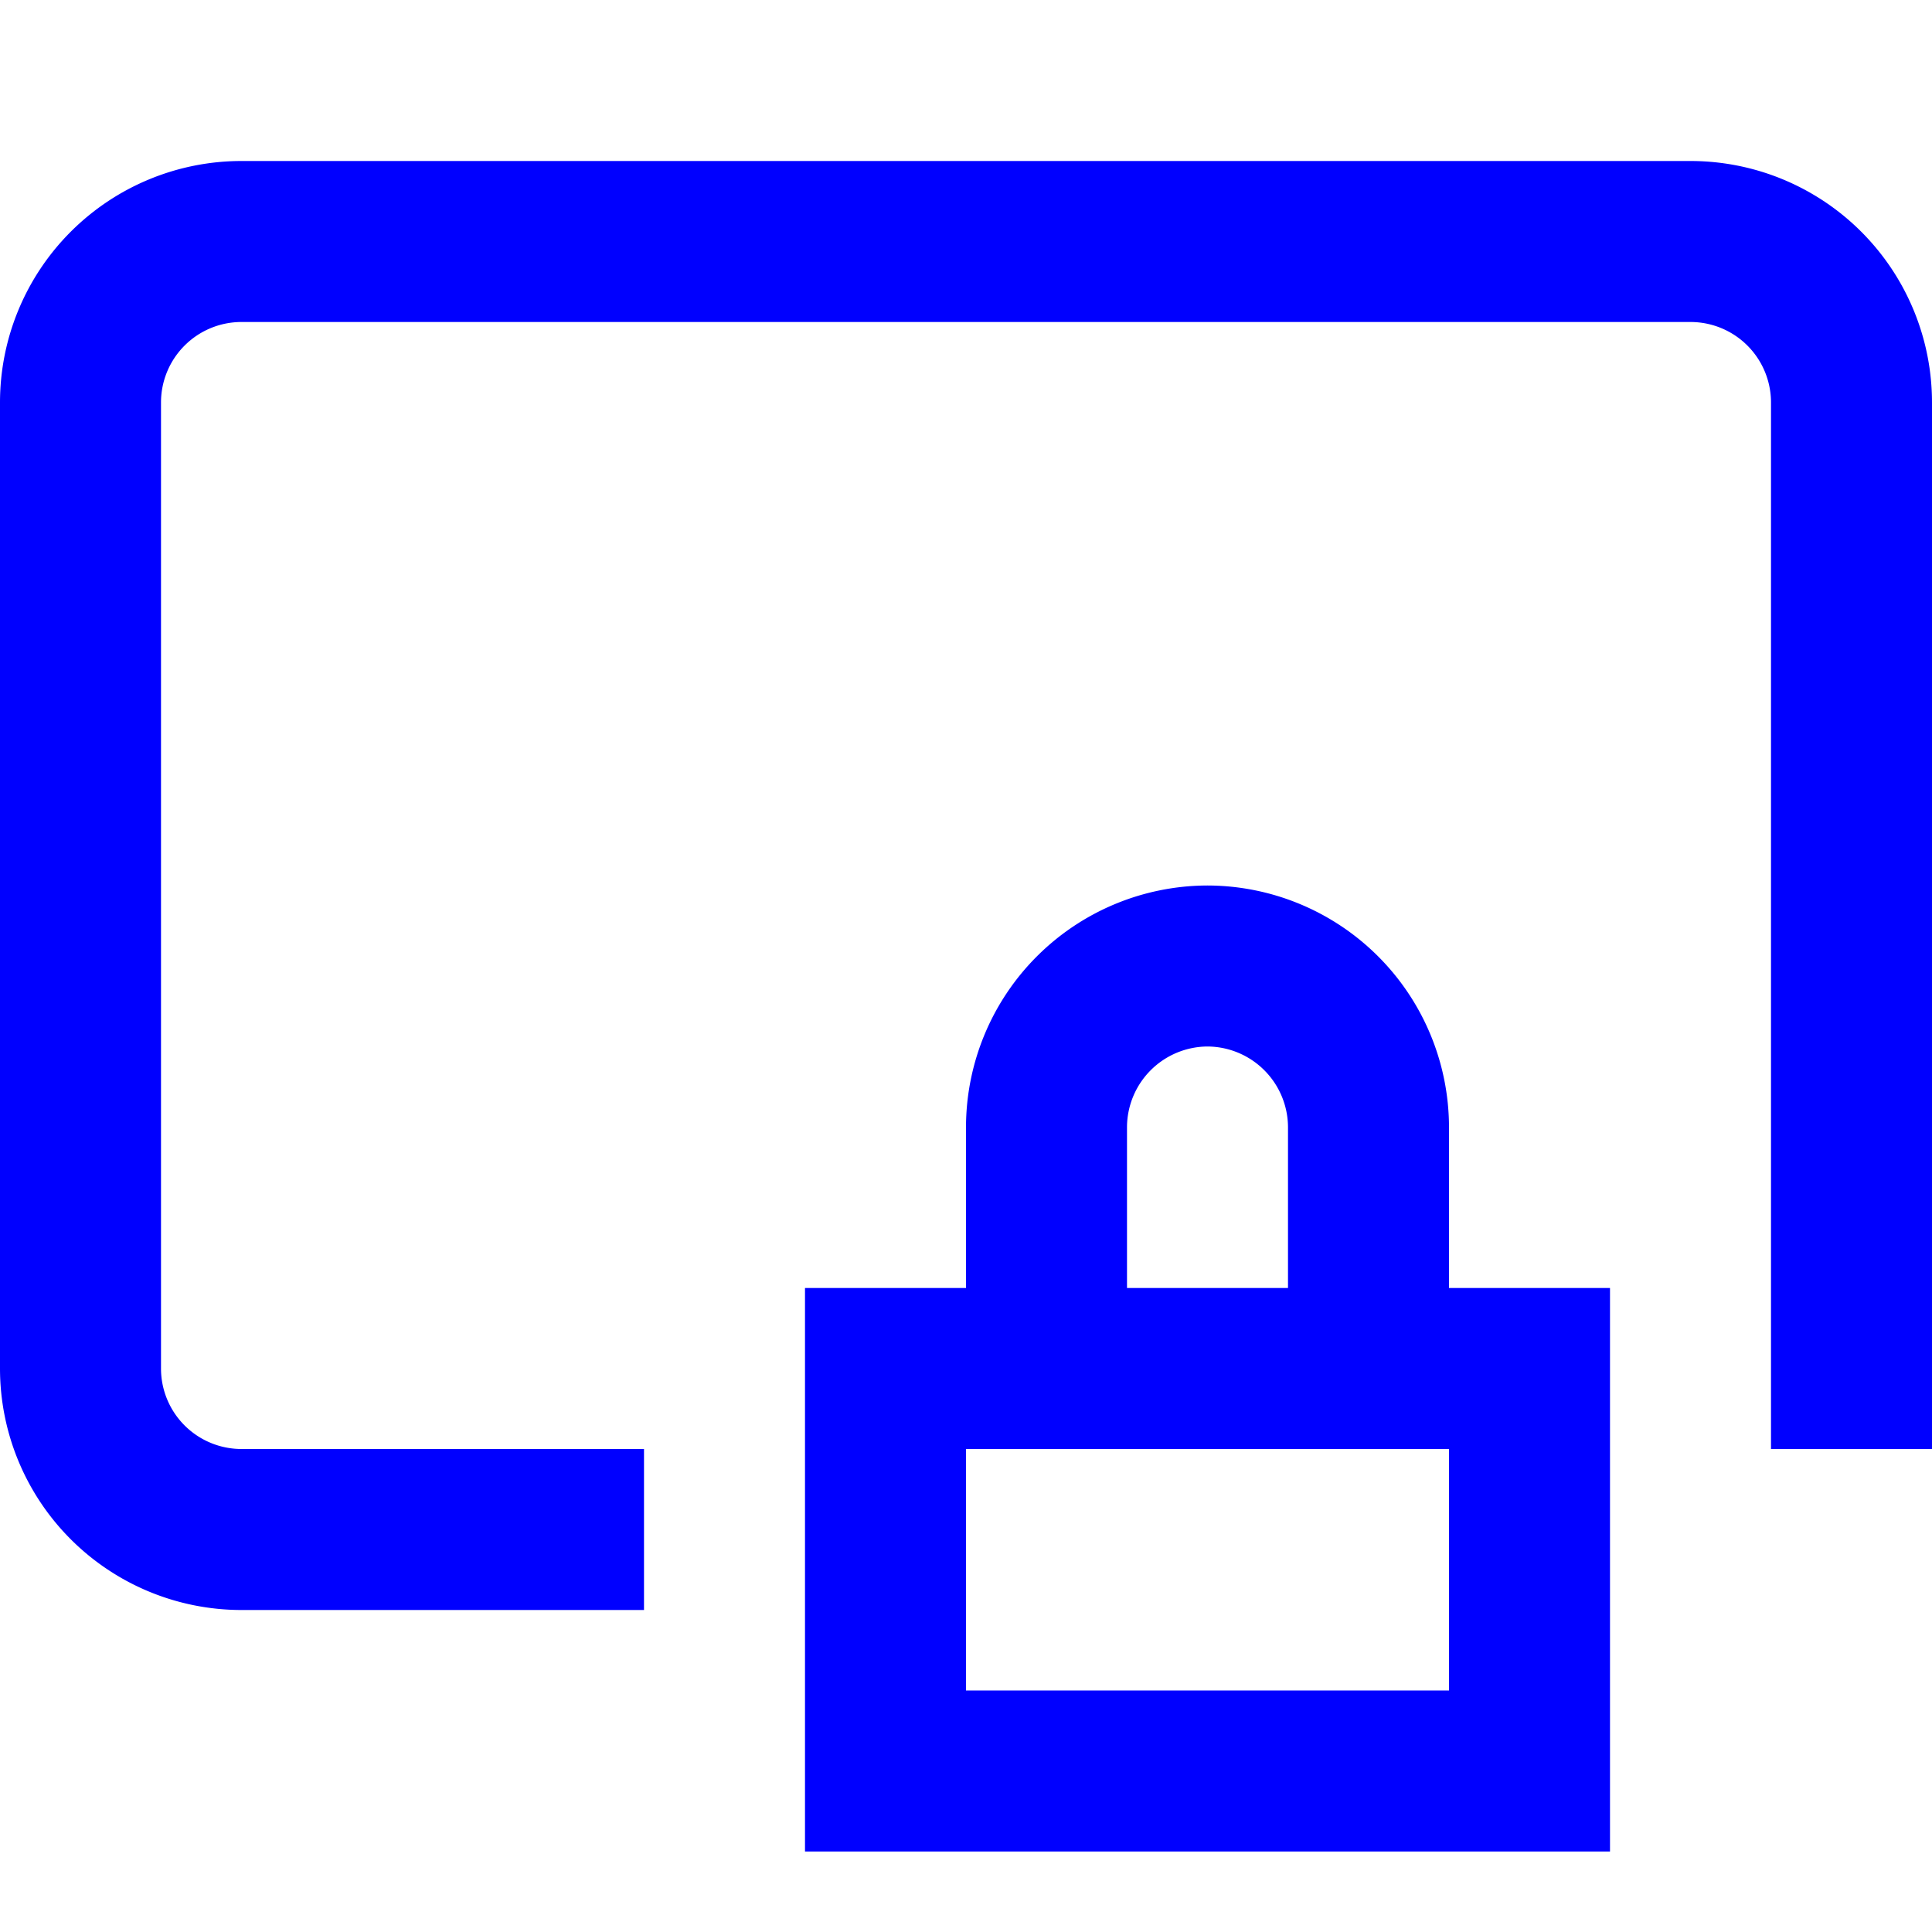
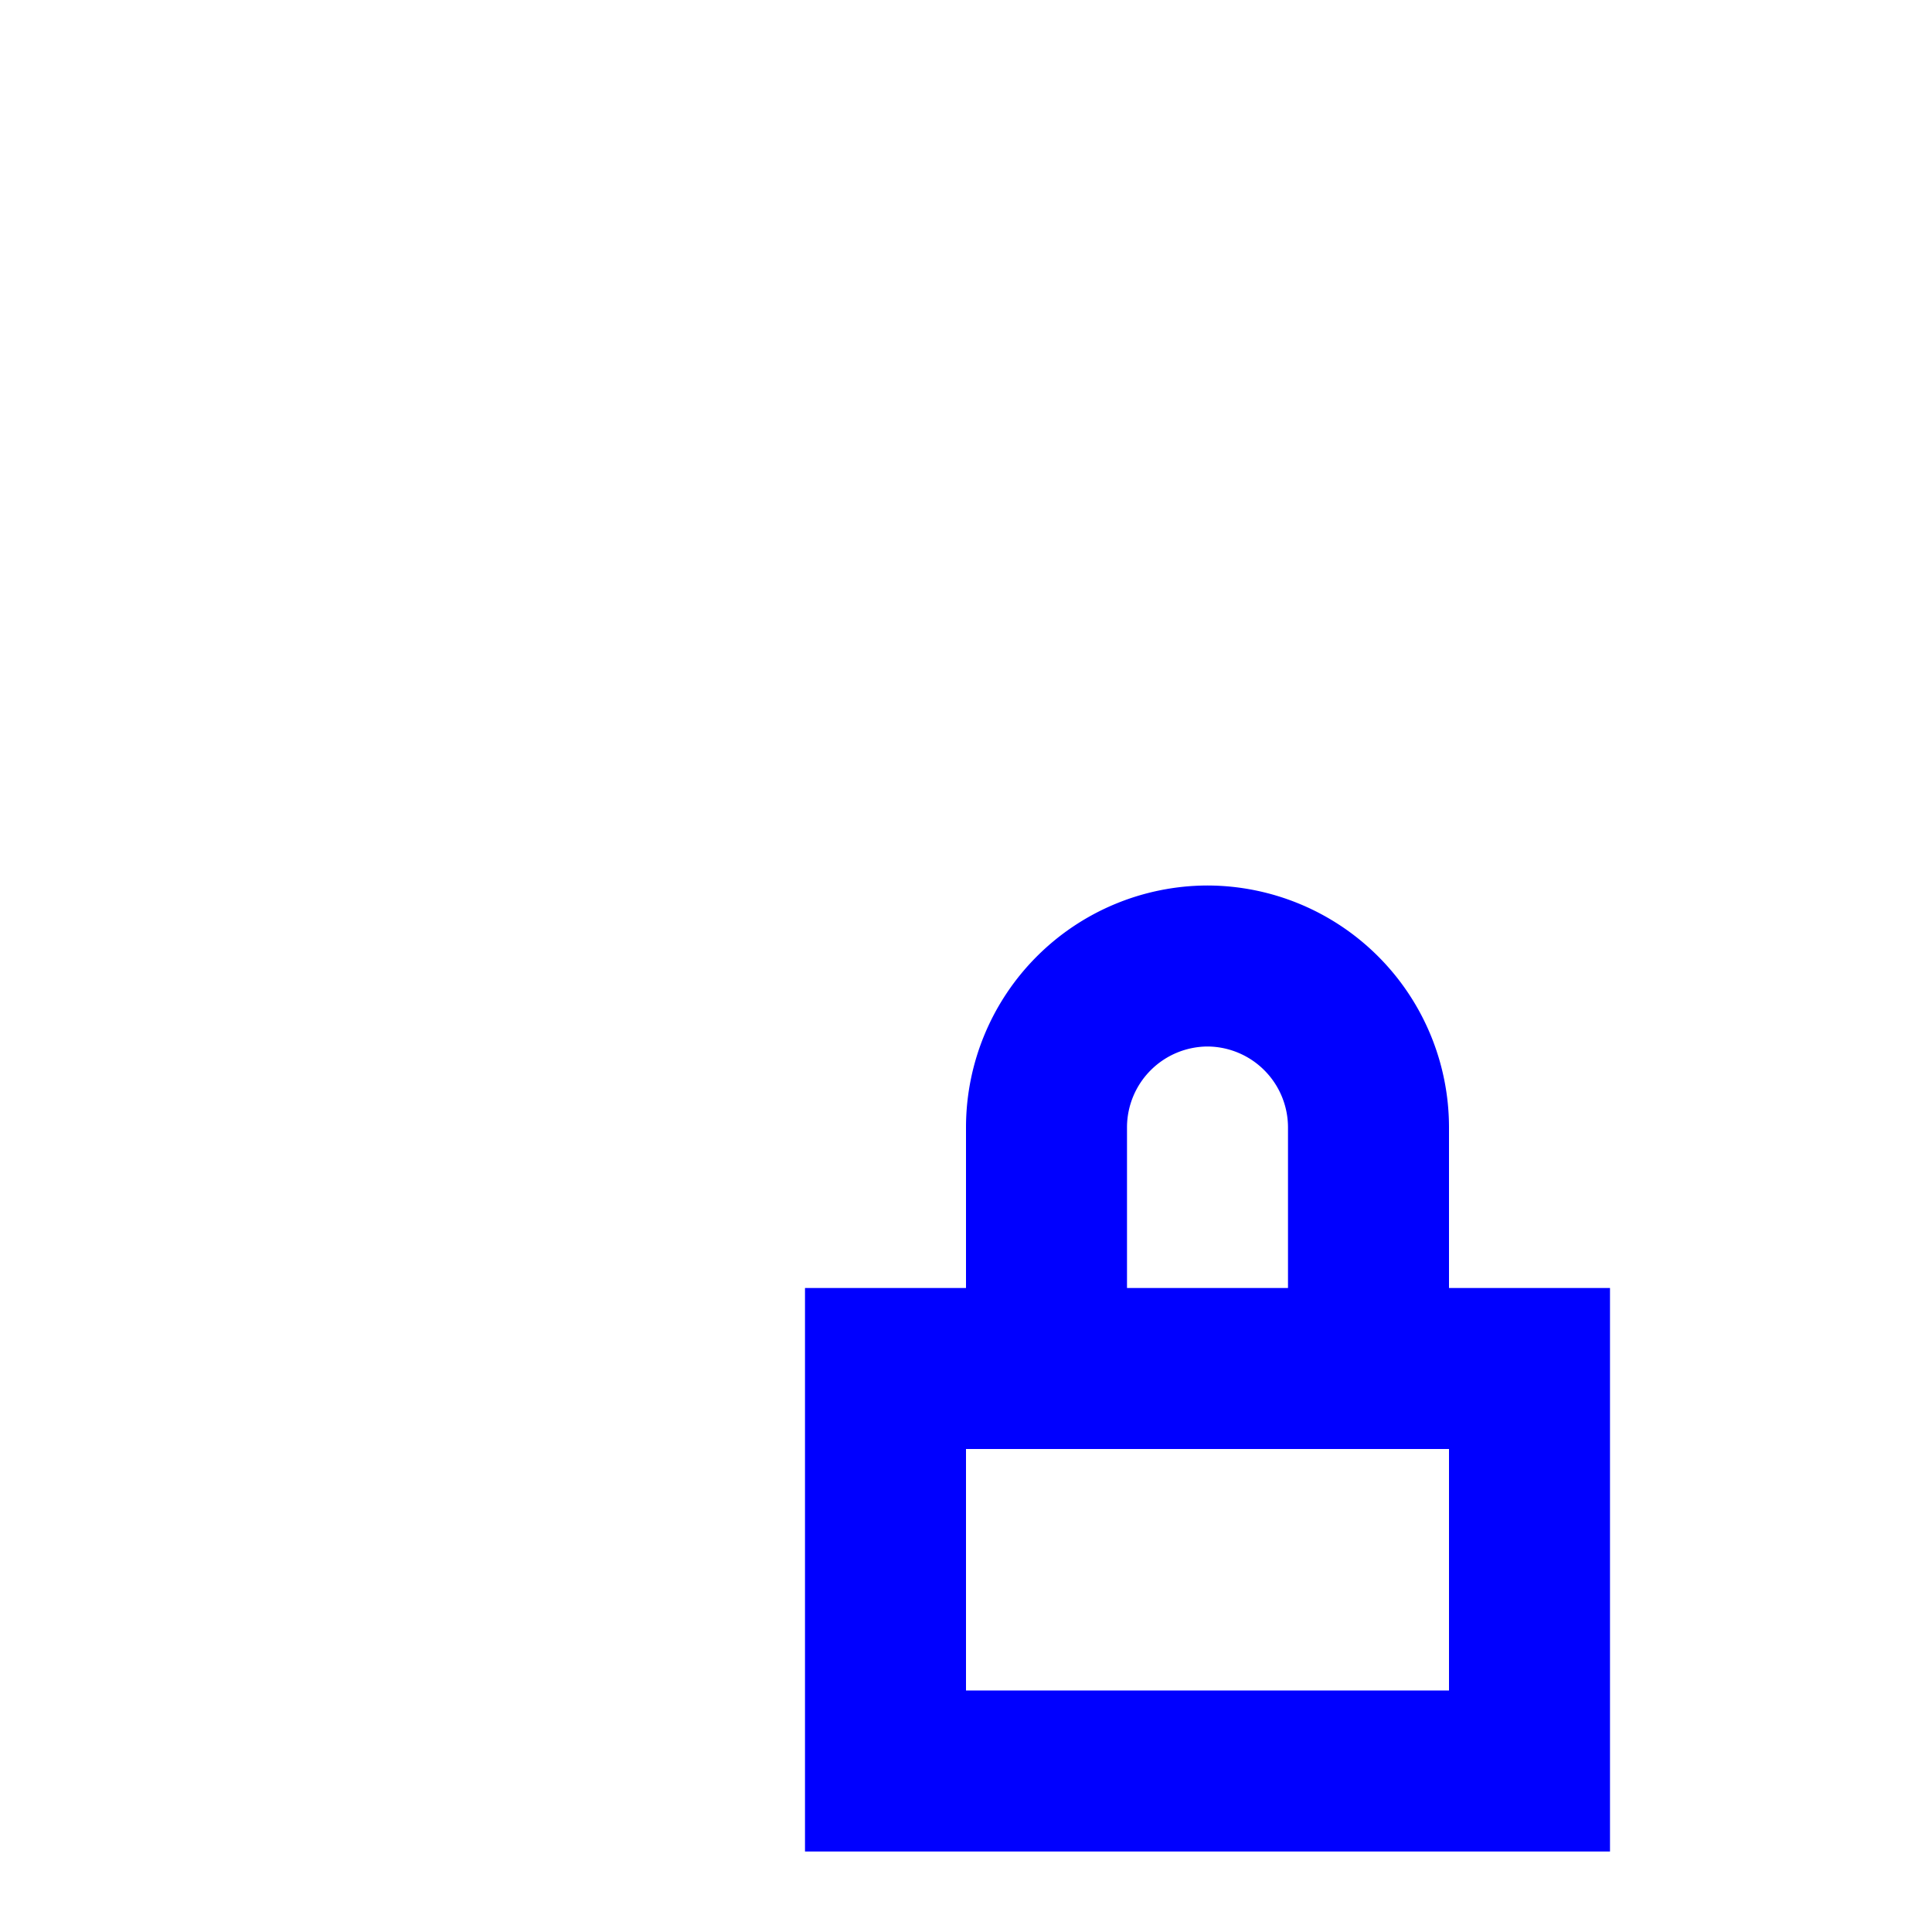
<svg xmlns="http://www.w3.org/2000/svg" width="24" height="24" viewBox="0 0 24 24">
  <g class="nc-icon-wrapper" stroke-linecap="square" stroke-linejoin="miter" stroke-width="2" fill="#0000ff" stroke="#0000ff">
-     <path d="M7,19H3a2,2,0,0,1-2-2V5A2,2,0,0,1,3,3H21a2,2,0,0,1,2,2V17" fill="none" stroke="#0000ff" stroke-miterlimit="10" />
    <rect data-color="color-2" x="11" y="17" width="8" height="5" fill="none" stroke-miterlimit="10" />
    <path data-color="color-2" d="M13,17V14a2.006,2.006,0,0,1,2-2h0a2.006,2.006,0,0,1,2,2v3" fill="none" stroke-miterlimit="10" />
  </g>
</svg>